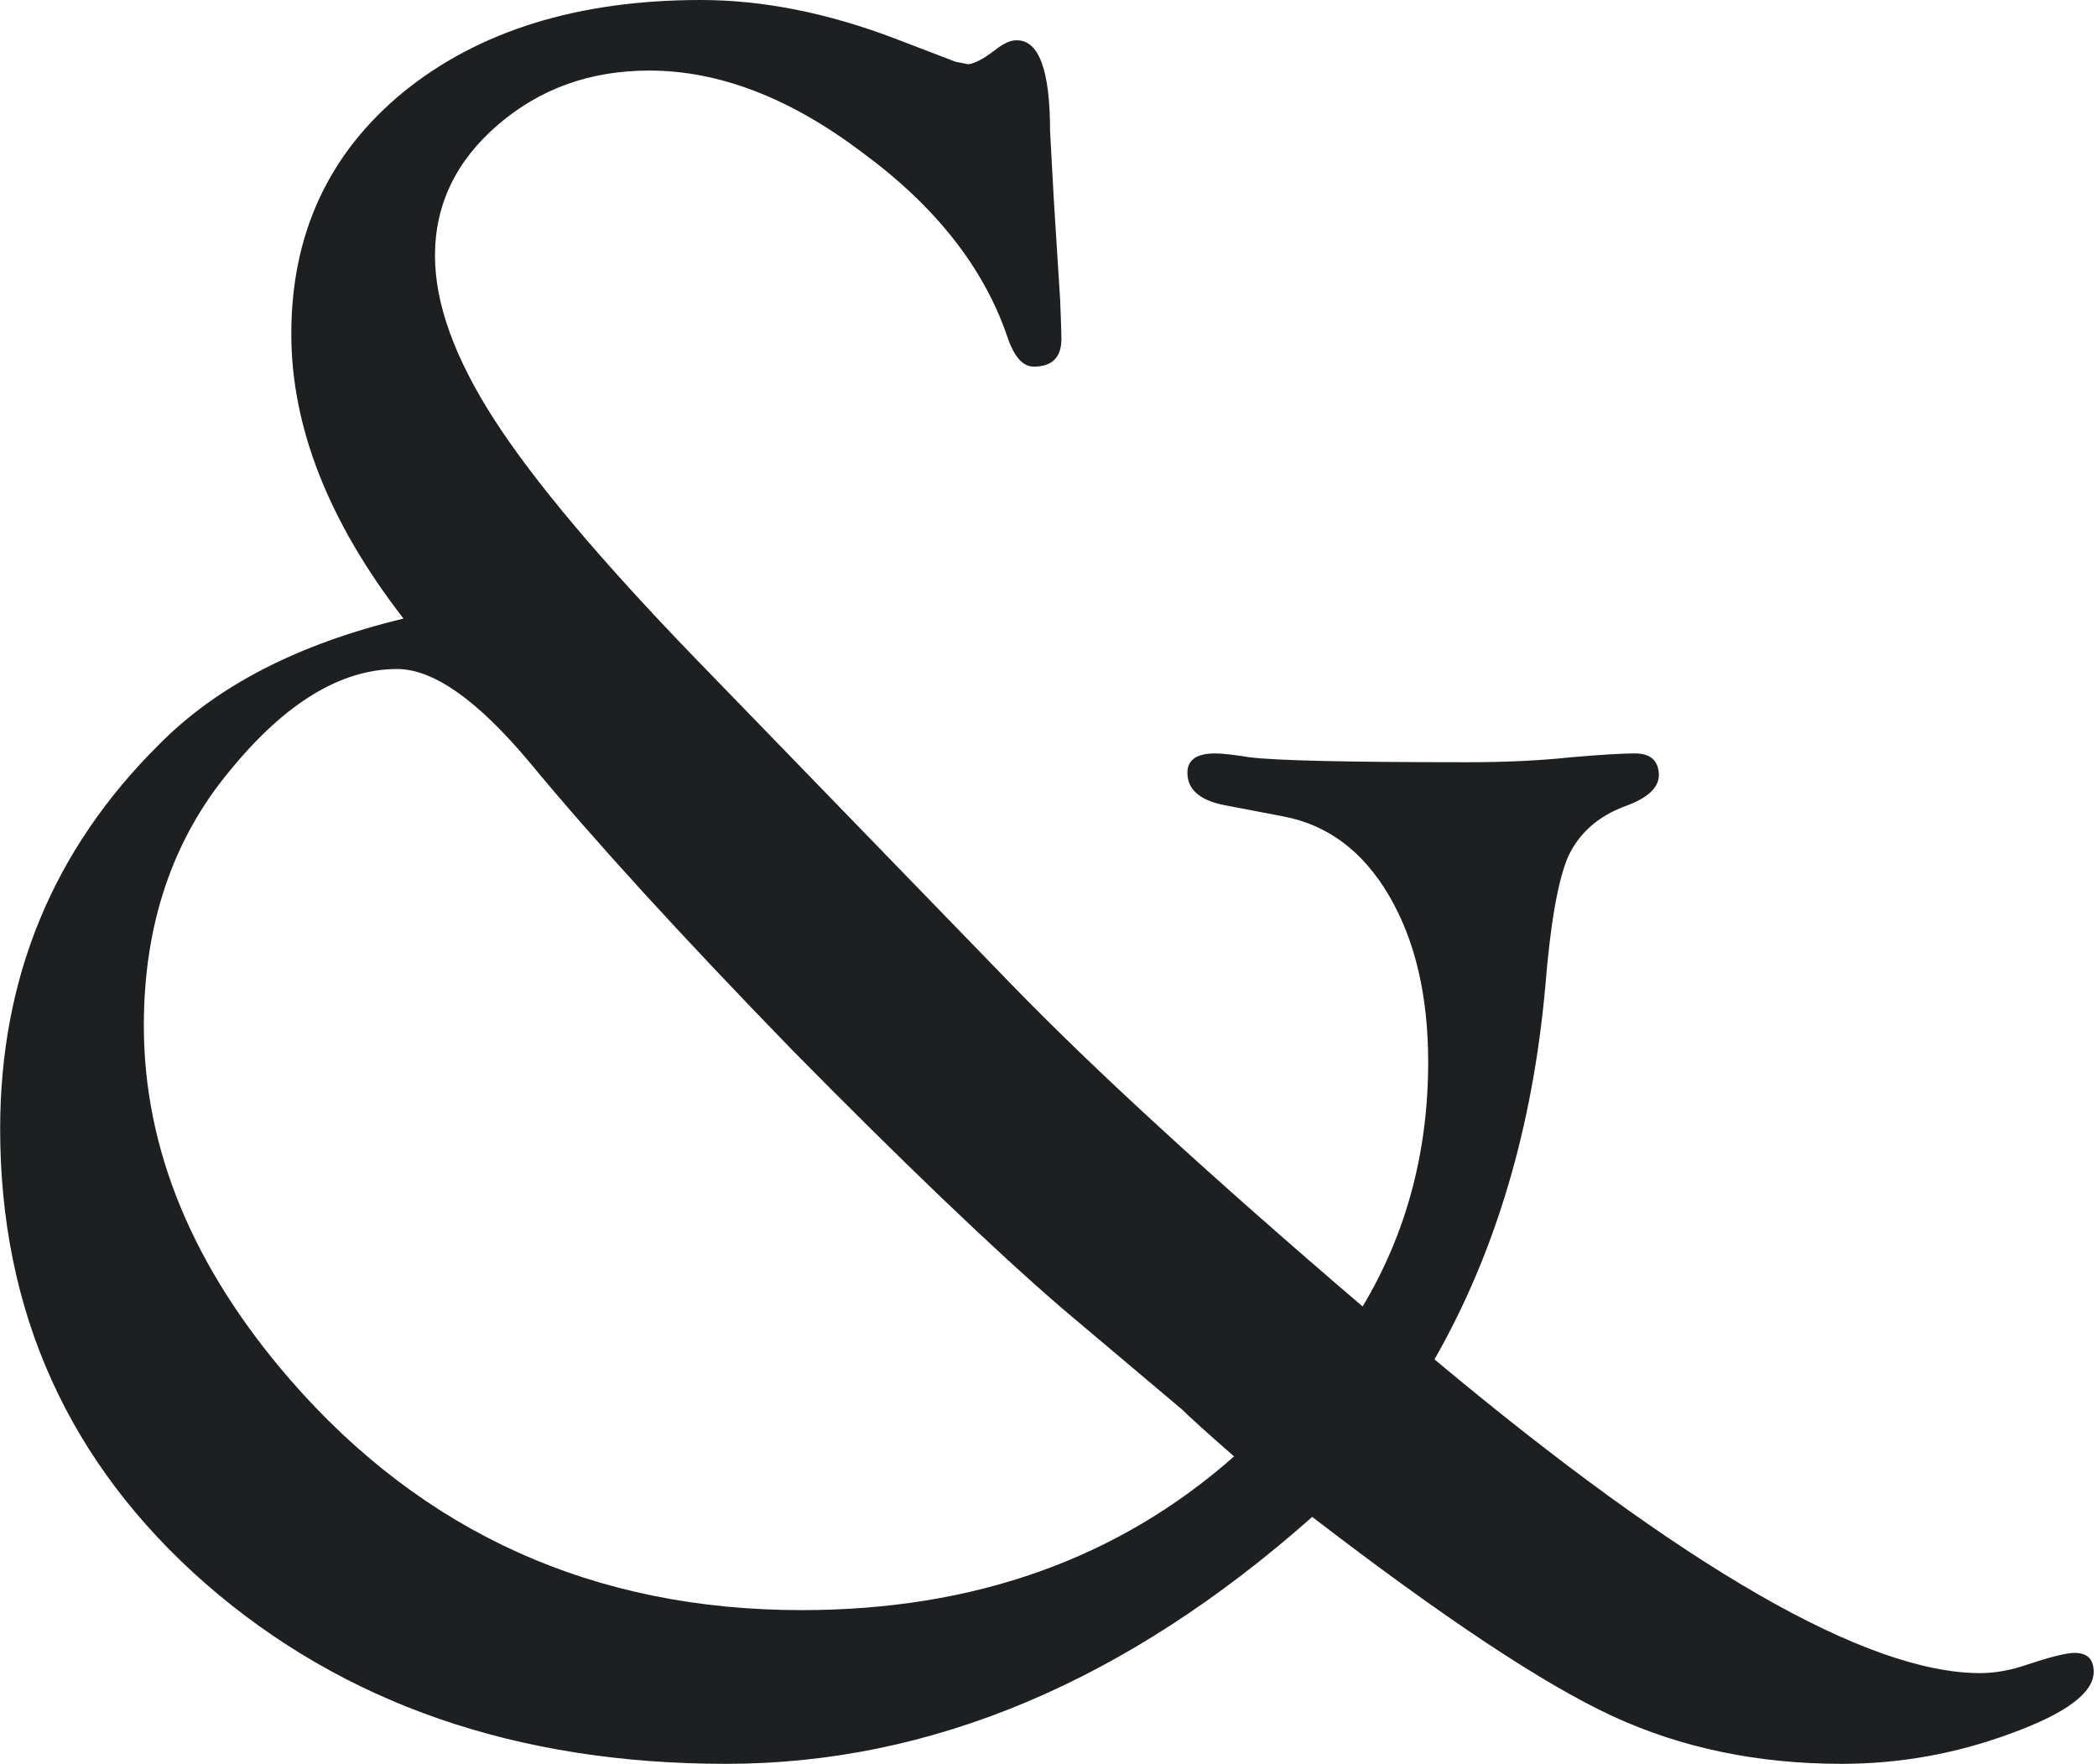
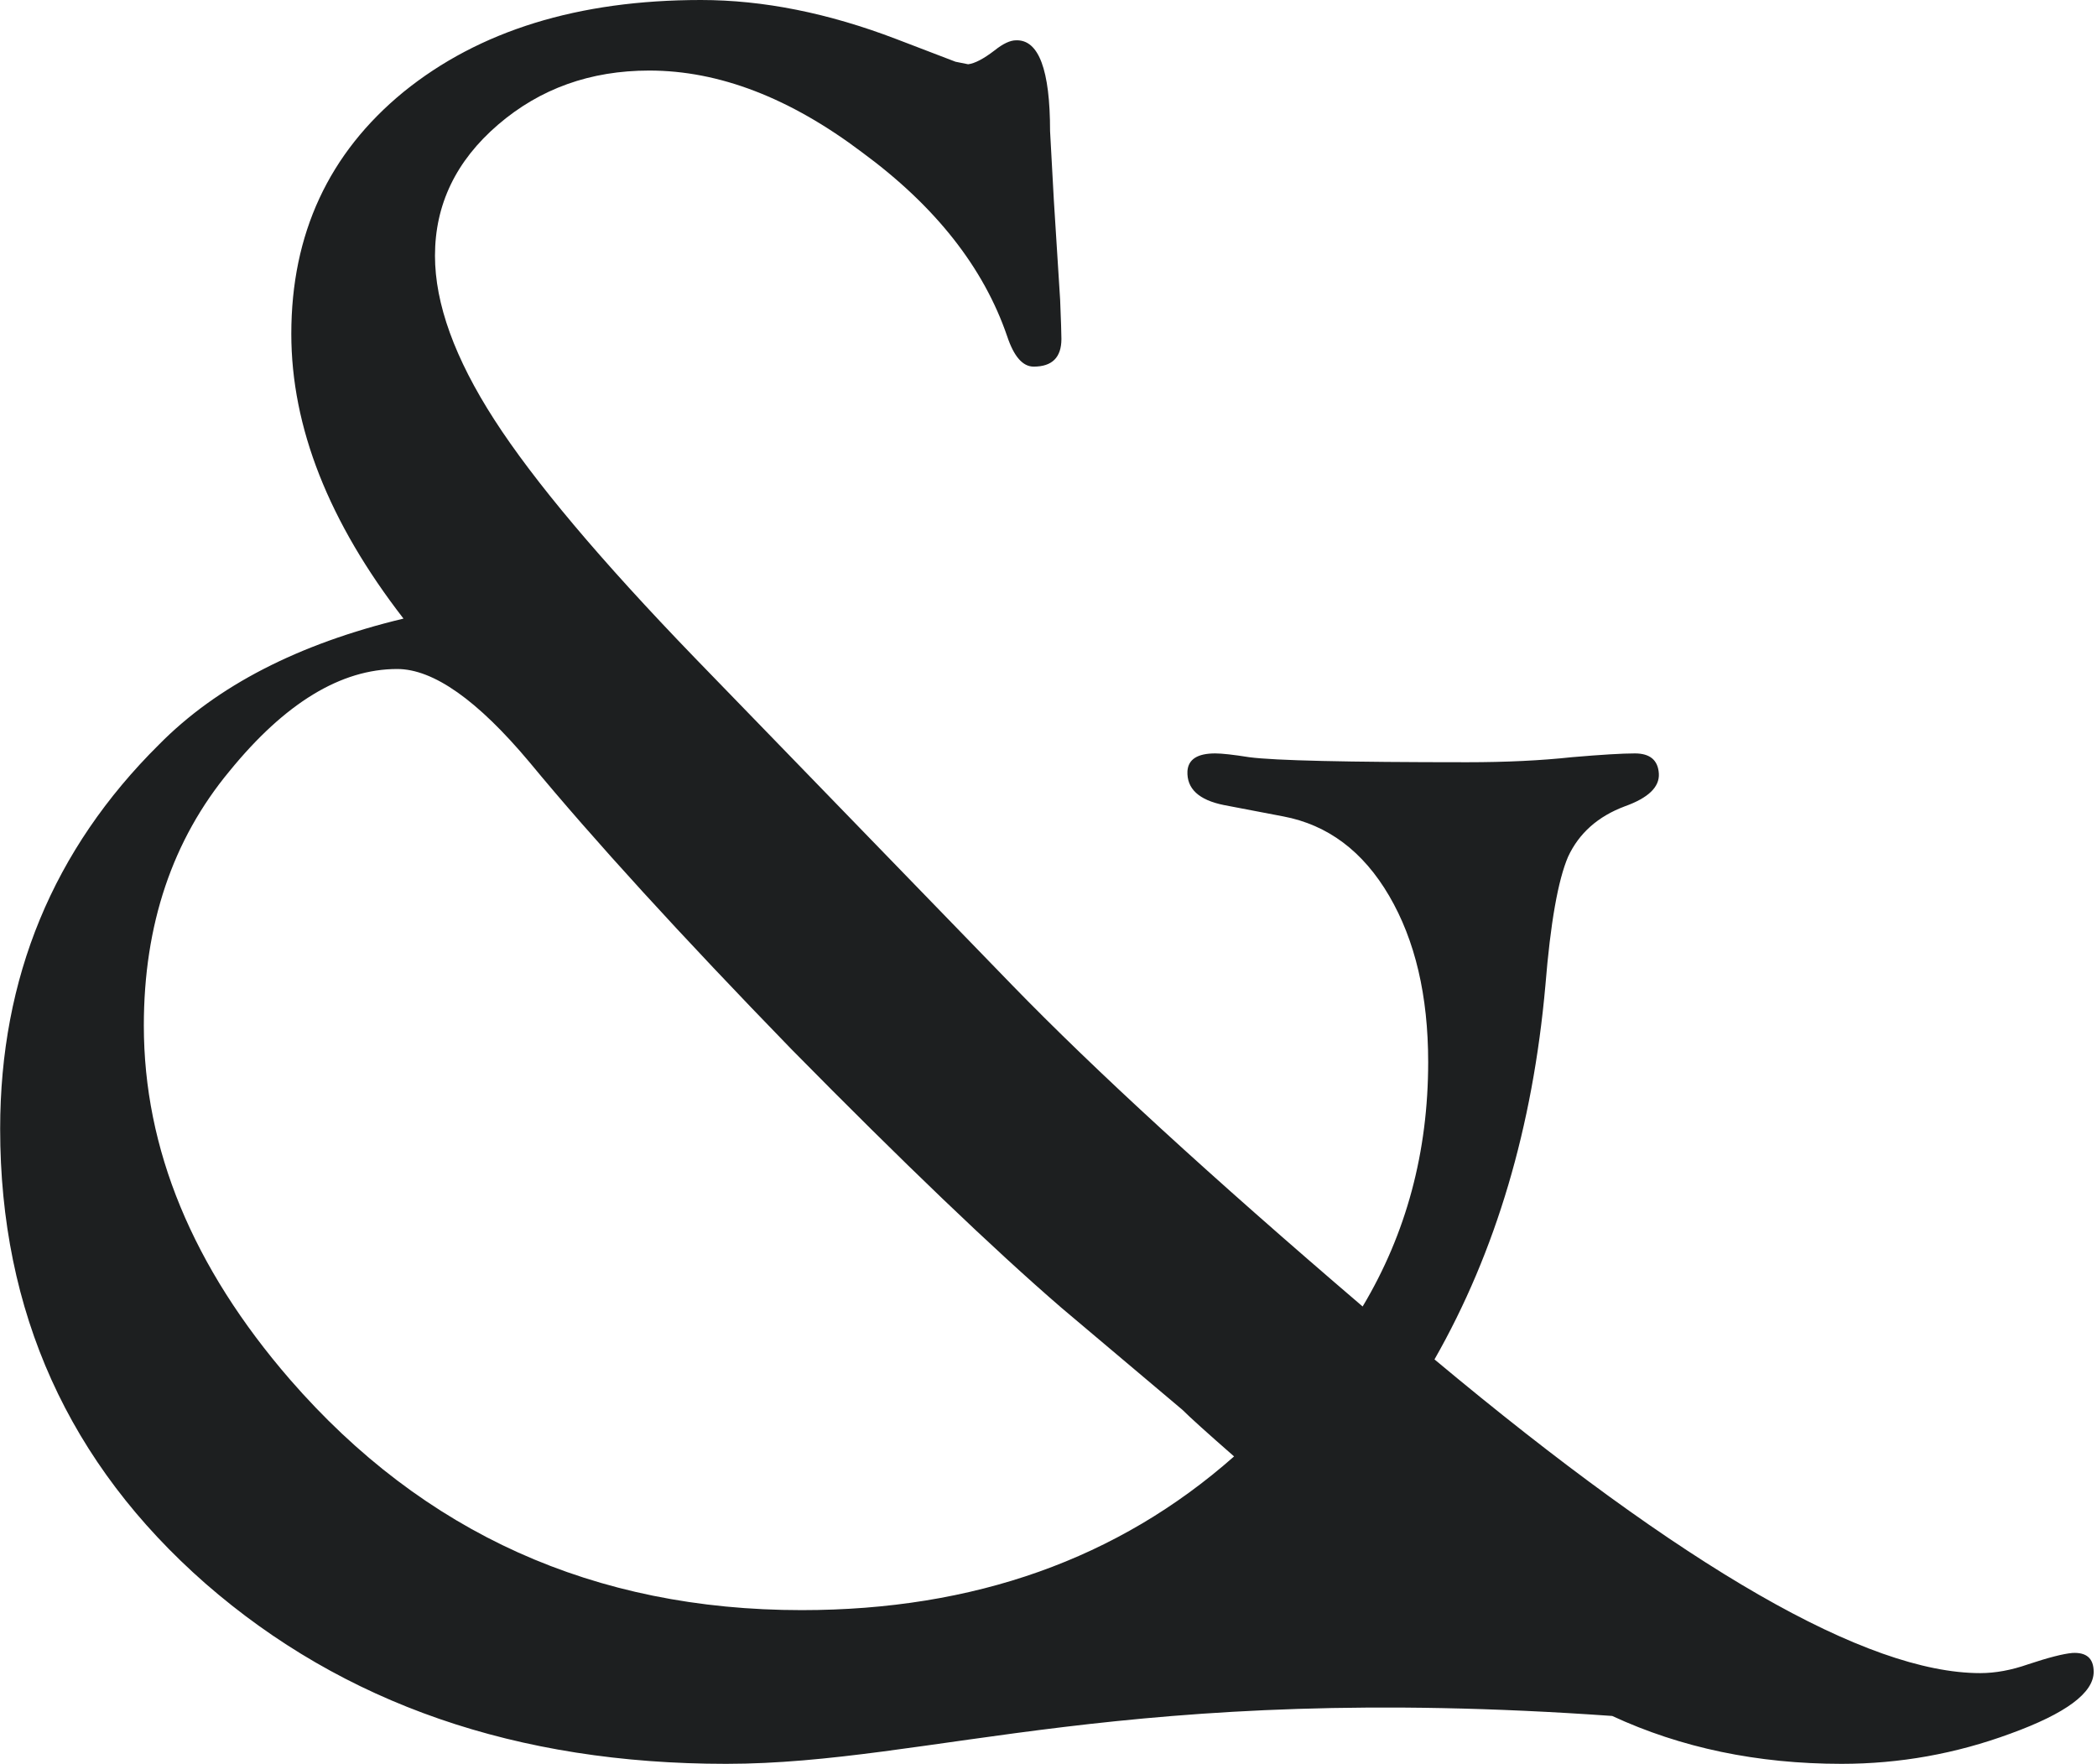
<svg xmlns="http://www.w3.org/2000/svg" width="107" height="90" viewBox="0 0 107 90" fill="none">
-   <path d="M73.195 69.364C85.972 80.036 95.254 85.371 101.042 85.371C101.814 85.371 102.629 85.221 103.486 84.921C104.515 84.579 105.265 84.386 105.737 84.343C106.466 84.3 106.83 84.621 106.83 85.307C106.83 86.379 105.415 87.429 102.586 88.457C99.799 89.486 96.926 90 93.968 90C89.68 90 85.779 89.186 82.263 87.557C78.747 85.929 73.645 82.543 66.957 77.4C57.481 85.8 47.513 90 37.052 90C26.376 90 17.522 86.936 10.491 80.807C3.502 74.679 0.008 66.943 0.008 57.6C0.008 49.886 2.709 43.35 8.111 37.993C11.069 34.993 15.228 32.85 20.588 31.564C16.772 26.636 14.864 21.793 14.864 17.036C14.864 11.936 16.772 7.821 20.588 4.693C24.446 1.564 29.506 0 35.765 0C38.938 0 42.261 0.664 45.734 1.993L48.756 3.15L49.4 3.279C49.742 3.236 50.193 3 50.75 2.571C51.179 2.229 51.543 2.057 51.843 2.057C53.001 2.014 53.58 3.557 53.58 6.686L53.773 10.221L54.094 15.3C54.137 16.371 54.159 17.036 54.159 17.293C54.159 18.236 53.687 18.707 52.744 18.707C52.186 18.707 51.736 18.193 51.393 17.164C50.193 13.65 47.727 10.521 43.997 7.779C40.31 4.993 36.687 3.6 33.129 3.6C30.127 3.6 27.555 4.521 25.411 6.364C23.267 8.207 22.195 10.436 22.195 13.05C22.195 15.493 23.203 18.279 25.218 21.407C27.233 24.536 30.642 28.586 35.444 33.557L51.65 50.271C55.852 54.6 61.812 60.064 69.529 66.664C71.759 62.936 72.873 58.779 72.873 54.193C72.873 50.807 72.209 47.979 70.88 45.707C69.551 43.436 67.75 42.086 65.478 41.657L62.455 41.079C61.169 40.821 60.547 40.243 60.59 39.343C60.633 38.743 61.104 38.443 62.005 38.443C62.348 38.443 62.926 38.507 63.741 38.636C65.027 38.807 68.736 38.893 74.867 38.893C76.839 38.893 78.619 38.807 80.205 38.636C81.706 38.507 82.778 38.443 83.421 38.443C84.192 38.443 84.6 38.786 84.643 39.471C84.685 40.157 84.107 40.714 82.906 41.143C81.534 41.657 80.57 42.514 80.012 43.714C79.498 44.914 79.112 47.1 78.855 50.271C78.211 57.514 76.325 63.879 73.195 69.364ZM62.969 74.314C61.597 73.114 60.718 72.321 60.333 71.936L54.159 66.729C50.686 63.729 46.098 59.336 40.396 53.55C34.736 47.721 30.277 42.836 27.019 38.893C24.361 35.721 22.11 34.136 20.266 34.136C17.393 34.136 14.542 35.871 11.713 39.343C8.797 42.857 7.339 47.186 7.339 52.329C7.339 58.629 9.826 64.65 14.8 70.393C21.617 78.236 30.32 82.157 40.91 82.157C49.7 82.157 57.053 79.543 62.969 74.314Z" fill="#1D1F20" />
+   <path d="M73.195 69.364C85.972 80.036 95.254 85.371 101.042 85.371C101.814 85.371 102.629 85.221 103.486 84.921C104.515 84.579 105.265 84.386 105.737 84.343C106.466 84.3 106.83 84.621 106.83 85.307C106.83 86.379 105.415 87.429 102.586 88.457C99.799 89.486 96.926 90 93.968 90C89.68 90 85.779 89.186 82.263 87.557C57.481 85.8 47.513 90 37.052 90C26.376 90 17.522 86.936 10.491 80.807C3.502 74.679 0.008 66.943 0.008 57.6C0.008 49.886 2.709 43.35 8.111 37.993C11.069 34.993 15.228 32.85 20.588 31.564C16.772 26.636 14.864 21.793 14.864 17.036C14.864 11.936 16.772 7.821 20.588 4.693C24.446 1.564 29.506 0 35.765 0C38.938 0 42.261 0.664 45.734 1.993L48.756 3.15L49.4 3.279C49.742 3.236 50.193 3 50.75 2.571C51.179 2.229 51.543 2.057 51.843 2.057C53.001 2.014 53.58 3.557 53.58 6.686L53.773 10.221L54.094 15.3C54.137 16.371 54.159 17.036 54.159 17.293C54.159 18.236 53.687 18.707 52.744 18.707C52.186 18.707 51.736 18.193 51.393 17.164C50.193 13.65 47.727 10.521 43.997 7.779C40.31 4.993 36.687 3.6 33.129 3.6C30.127 3.6 27.555 4.521 25.411 6.364C23.267 8.207 22.195 10.436 22.195 13.05C22.195 15.493 23.203 18.279 25.218 21.407C27.233 24.536 30.642 28.586 35.444 33.557L51.65 50.271C55.852 54.6 61.812 60.064 69.529 66.664C71.759 62.936 72.873 58.779 72.873 54.193C72.873 50.807 72.209 47.979 70.88 45.707C69.551 43.436 67.75 42.086 65.478 41.657L62.455 41.079C61.169 40.821 60.547 40.243 60.59 39.343C60.633 38.743 61.104 38.443 62.005 38.443C62.348 38.443 62.926 38.507 63.741 38.636C65.027 38.807 68.736 38.893 74.867 38.893C76.839 38.893 78.619 38.807 80.205 38.636C81.706 38.507 82.778 38.443 83.421 38.443C84.192 38.443 84.6 38.786 84.643 39.471C84.685 40.157 84.107 40.714 82.906 41.143C81.534 41.657 80.57 42.514 80.012 43.714C79.498 44.914 79.112 47.1 78.855 50.271C78.211 57.514 76.325 63.879 73.195 69.364ZM62.969 74.314C61.597 73.114 60.718 72.321 60.333 71.936L54.159 66.729C50.686 63.729 46.098 59.336 40.396 53.55C34.736 47.721 30.277 42.836 27.019 38.893C24.361 35.721 22.11 34.136 20.266 34.136C17.393 34.136 14.542 35.871 11.713 39.343C8.797 42.857 7.339 47.186 7.339 52.329C7.339 58.629 9.826 64.65 14.8 70.393C21.617 78.236 30.32 82.157 40.91 82.157C49.7 82.157 57.053 79.543 62.969 74.314Z" fill="#1D1F20" />
</svg>